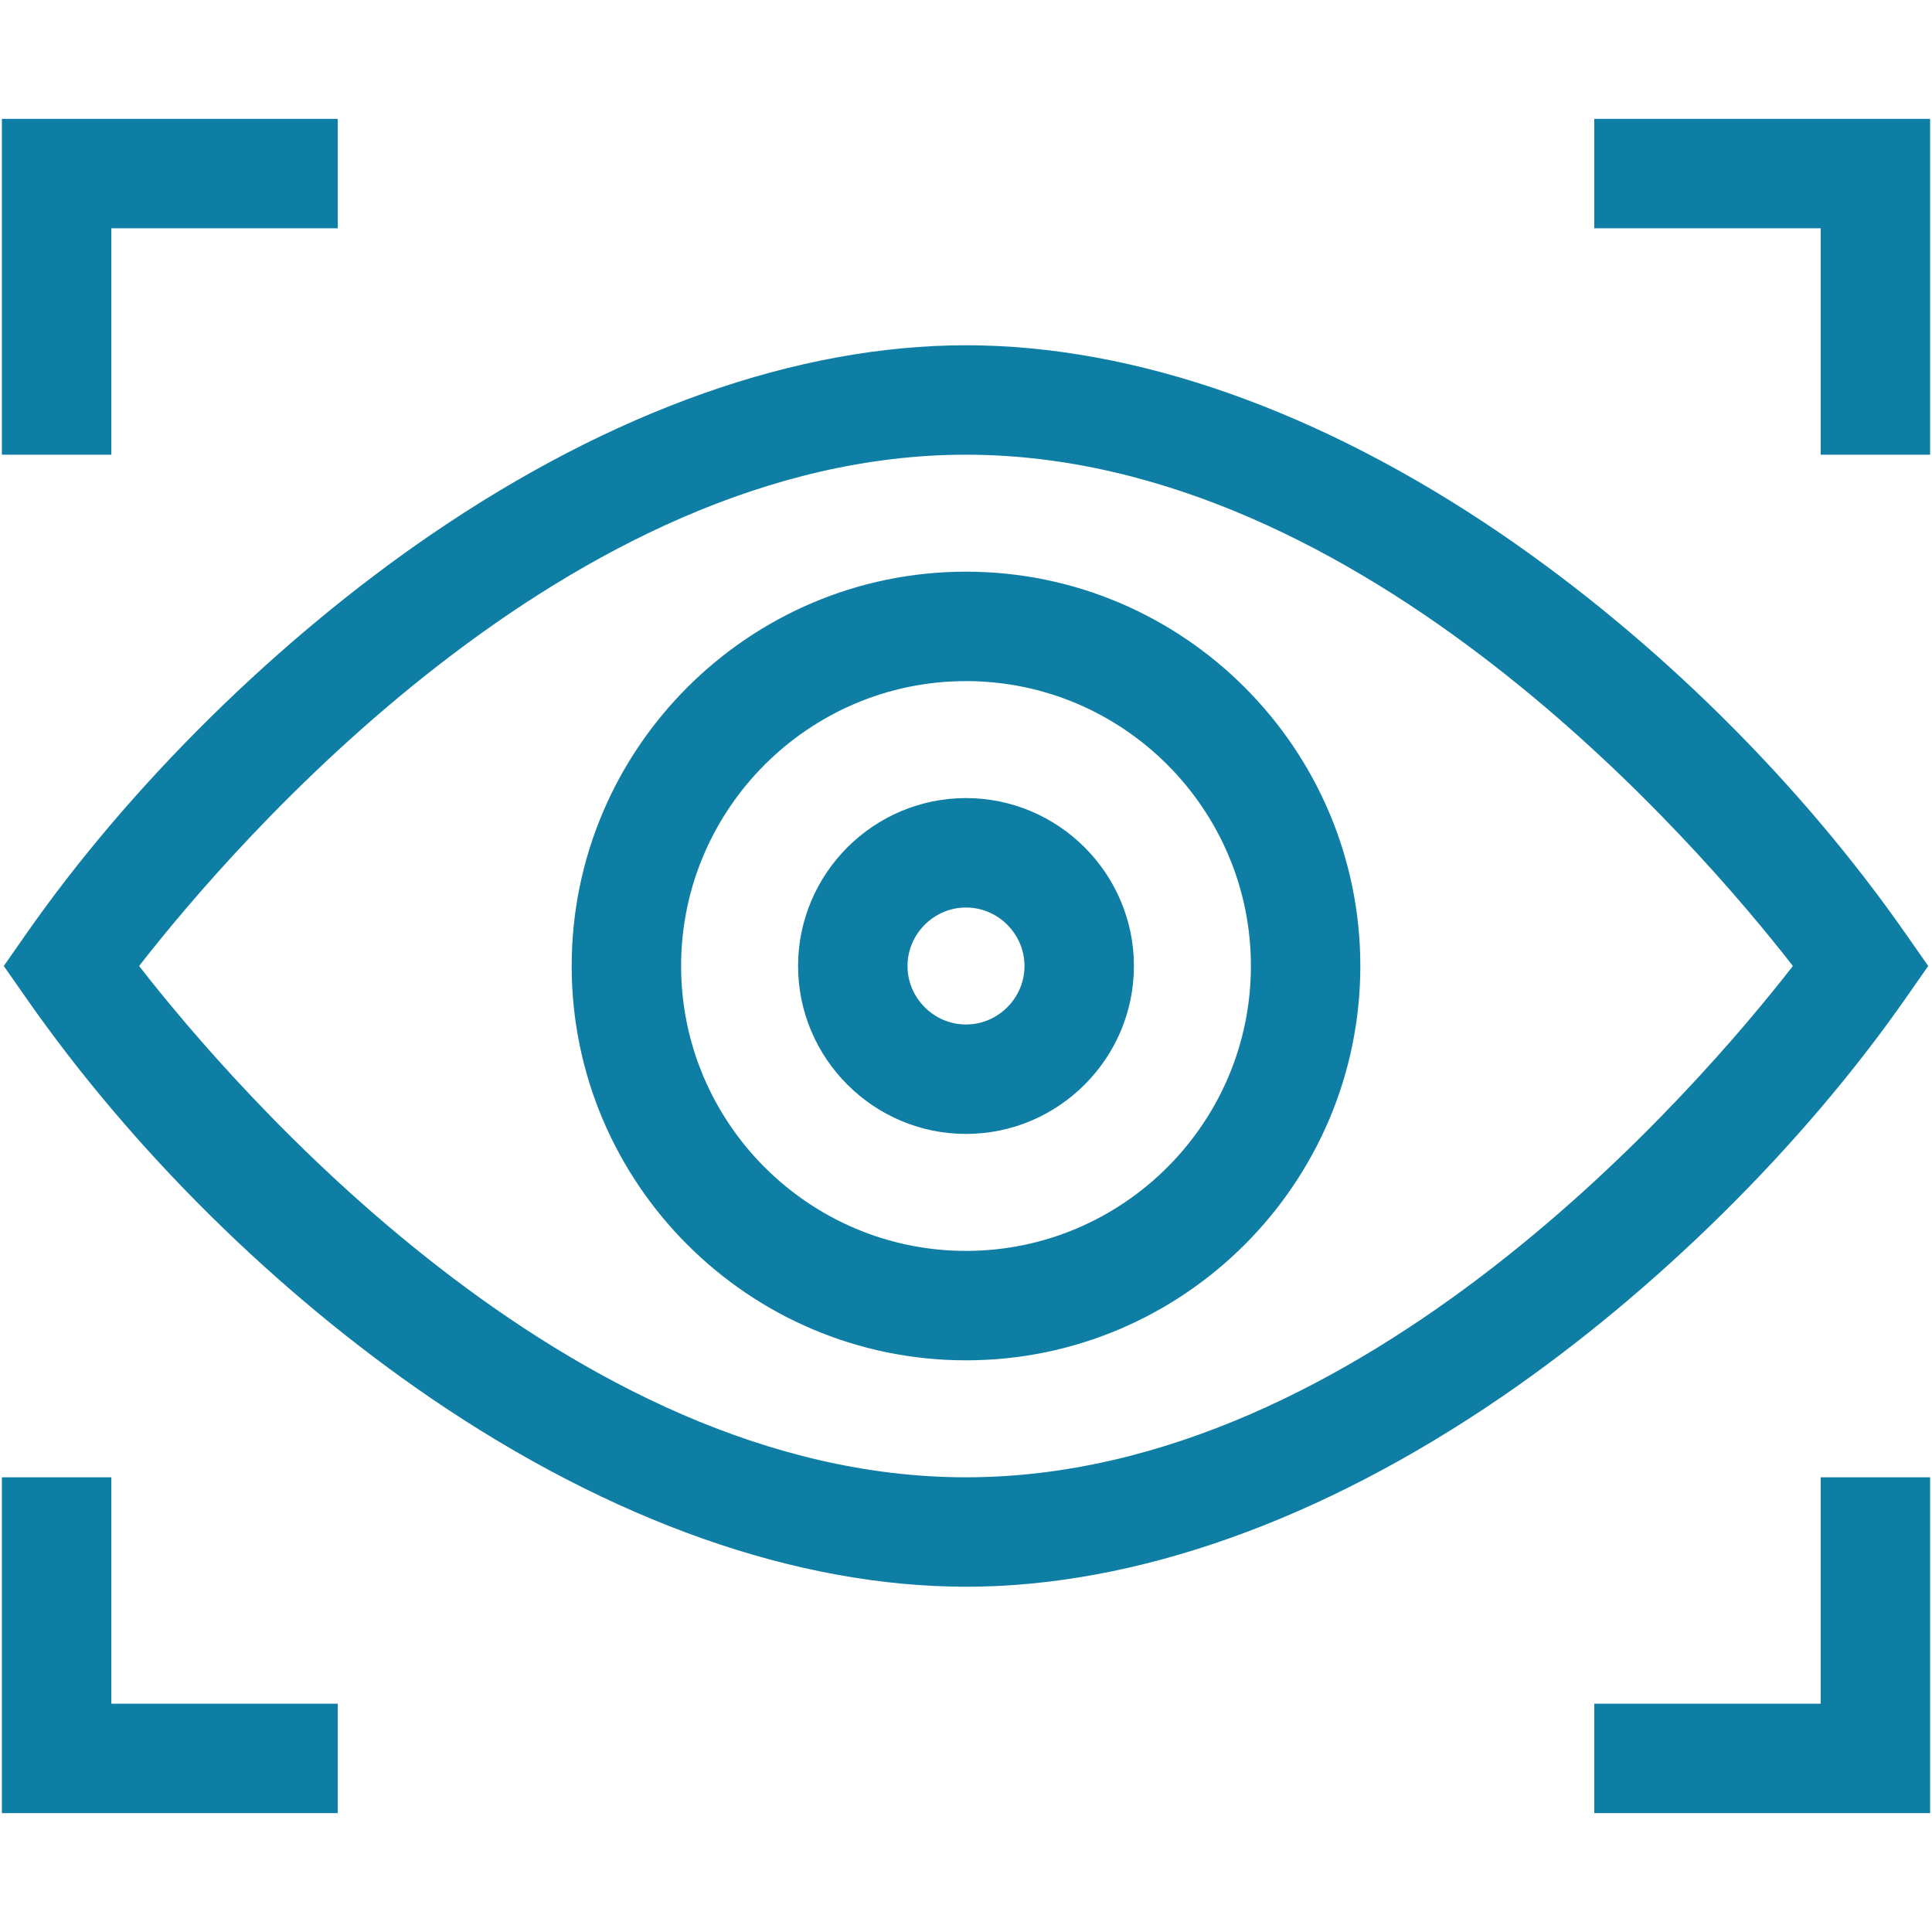
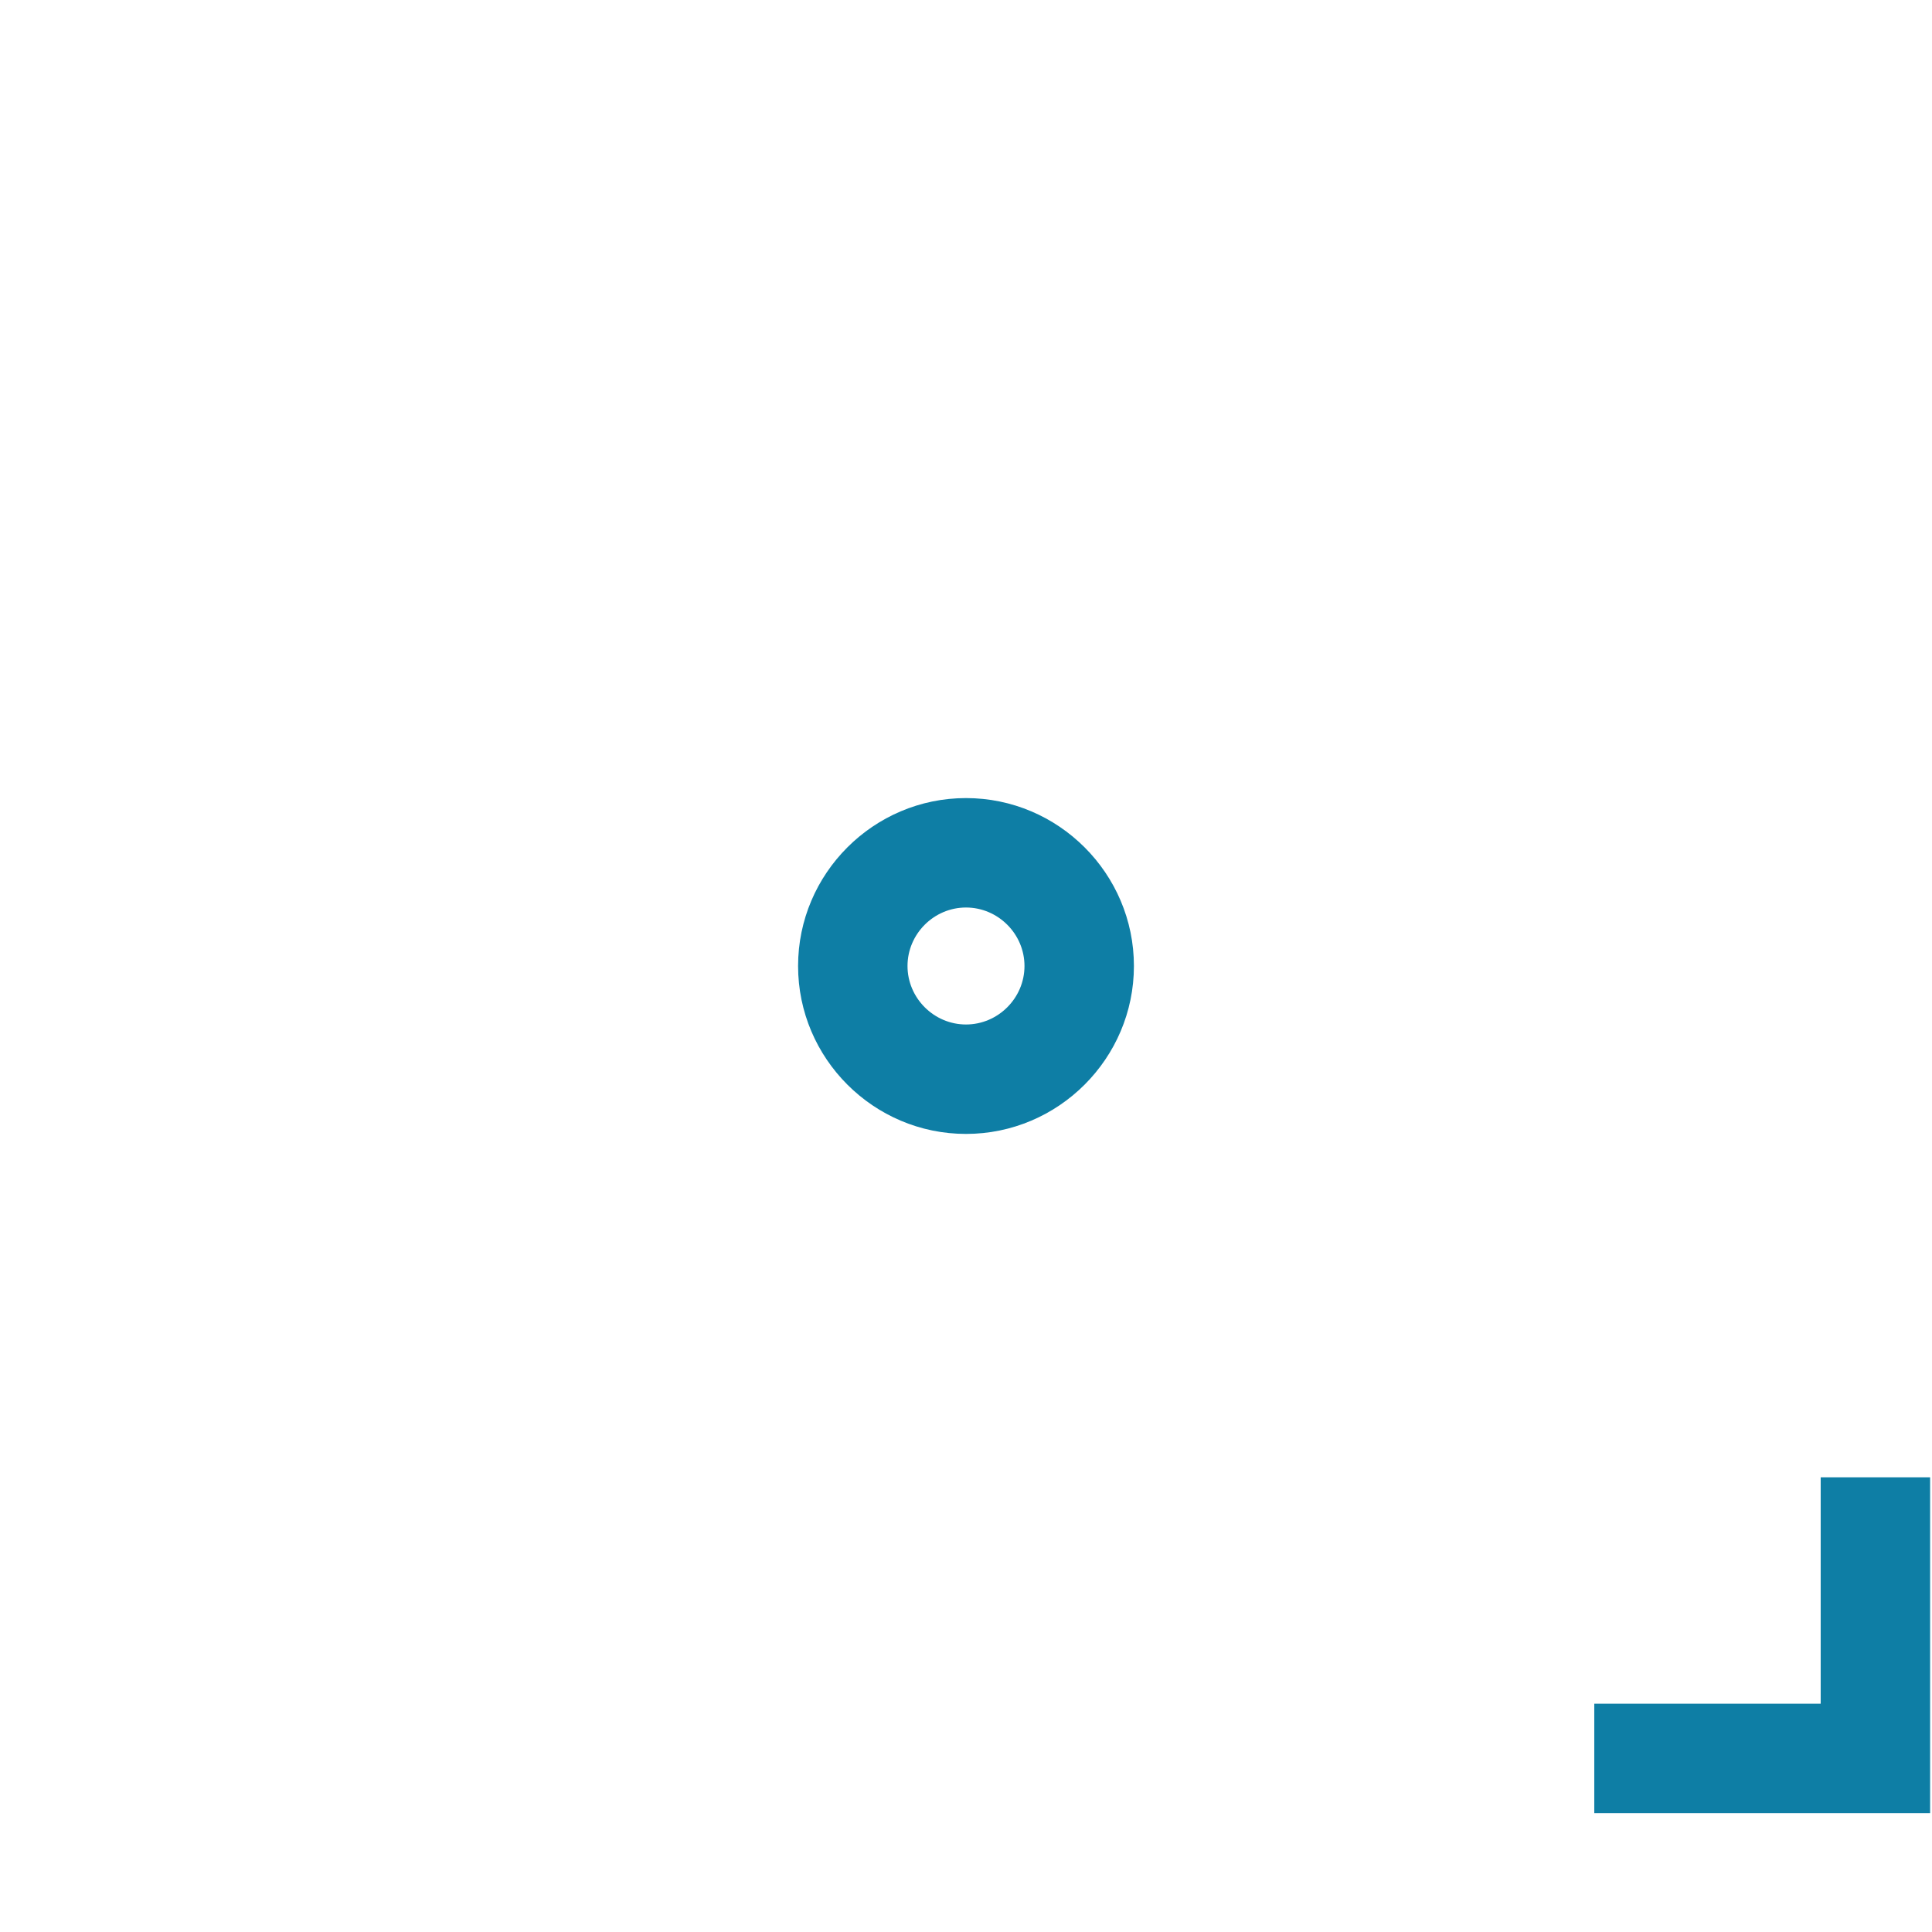
<svg xmlns="http://www.w3.org/2000/svg" version="1.1" viewBox="0 0 512 512">
  <defs>
    <style>
      .cls-1 {
        fill: #0e7ea5;
      }
    </style>
  </defs>
  <g>
    <g id="Calque_1">
      <g>
-         <polygon class="cls-1" points=".5 120.5 .5 31.5 89.5 31.5 89.5 60.5 29.5 60.5 29.5 120.5 .5 120.5" />
-         <polygon class="cls-1" points="482.5 120.5 482.5 60.5 422.5 60.5 422.5 31.5 511.5 31.5 511.5 120.5 482.5 120.5" />
        <polygon class="cls-1" points="422.5 480.5 422.5 451.5 482.5 451.5 482.5 391.5 511.5 391.5 511.5 480.5 422.5 480.5" />
-         <polygon class="cls-1" points=".5 480.5 .5 391.5 29.5 391.5 29.5 451.5 89.5 451.5 89.5 480.5 .5 480.5" />
-         <path class="cls-1" d="M256,360.5c-57.6,0-104.5-46.9-104.5-104.5s46.9-104.5,104.5-104.5,104.5,46.9,104.5,104.5-46.9,104.5-104.5,104.5ZM256,180.5c-41.6,0-75.5,33.9-75.5,75.5s33.9,75.5,75.5,75.5,75.5-33.9,75.5-75.5-33.9-75.5-75.5-75.5Z" />
-         <path class="cls-1" d="M256,420.5c-44.8,0-93.8-17.3-141.7-49.9-41-28-79.2-65.7-107.5-106.3l-5.8-8.3,5.8-8.3c27.6-39.6,66.7-78.1,107.1-105.8,48.2-33,97.3-50.4,142.1-50.4s93.8,17.3,141.7,49.9c41,28,79.2,65.7,107.5,106.3l5.8,8.3-5.8,8.3c-27.6,39.6-66.7,78.1-107.1,105.8-48.2,33-97.3,50.4-142.1,50.4ZM256,120.5c-105.4,0-194.2,103.5-218.9,135.2l-.2.3.2.3c24.7,31.7,113.4,135.2,218.9,135.2s194.2-103.5,218.9-135.2l.2-.3-.2-.3c-24.7-31.7-113.4-135.2-218.9-135.2Z" />
        <path class="cls-1" d="M256,300.5c-24.5,0-44.5-20-44.5-44.5s20-44.5,44.5-44.5,44.5,20,44.5,44.5-20,44.5-44.5,44.5ZM256,240.5c-8.5,0-15.5,7-15.5,15.5s7,15.5,15.5,15.5,15.5-7,15.5-15.5-7-15.5-15.5-15.5Z" />
      </g>
    </g>
  </g>
</svg>